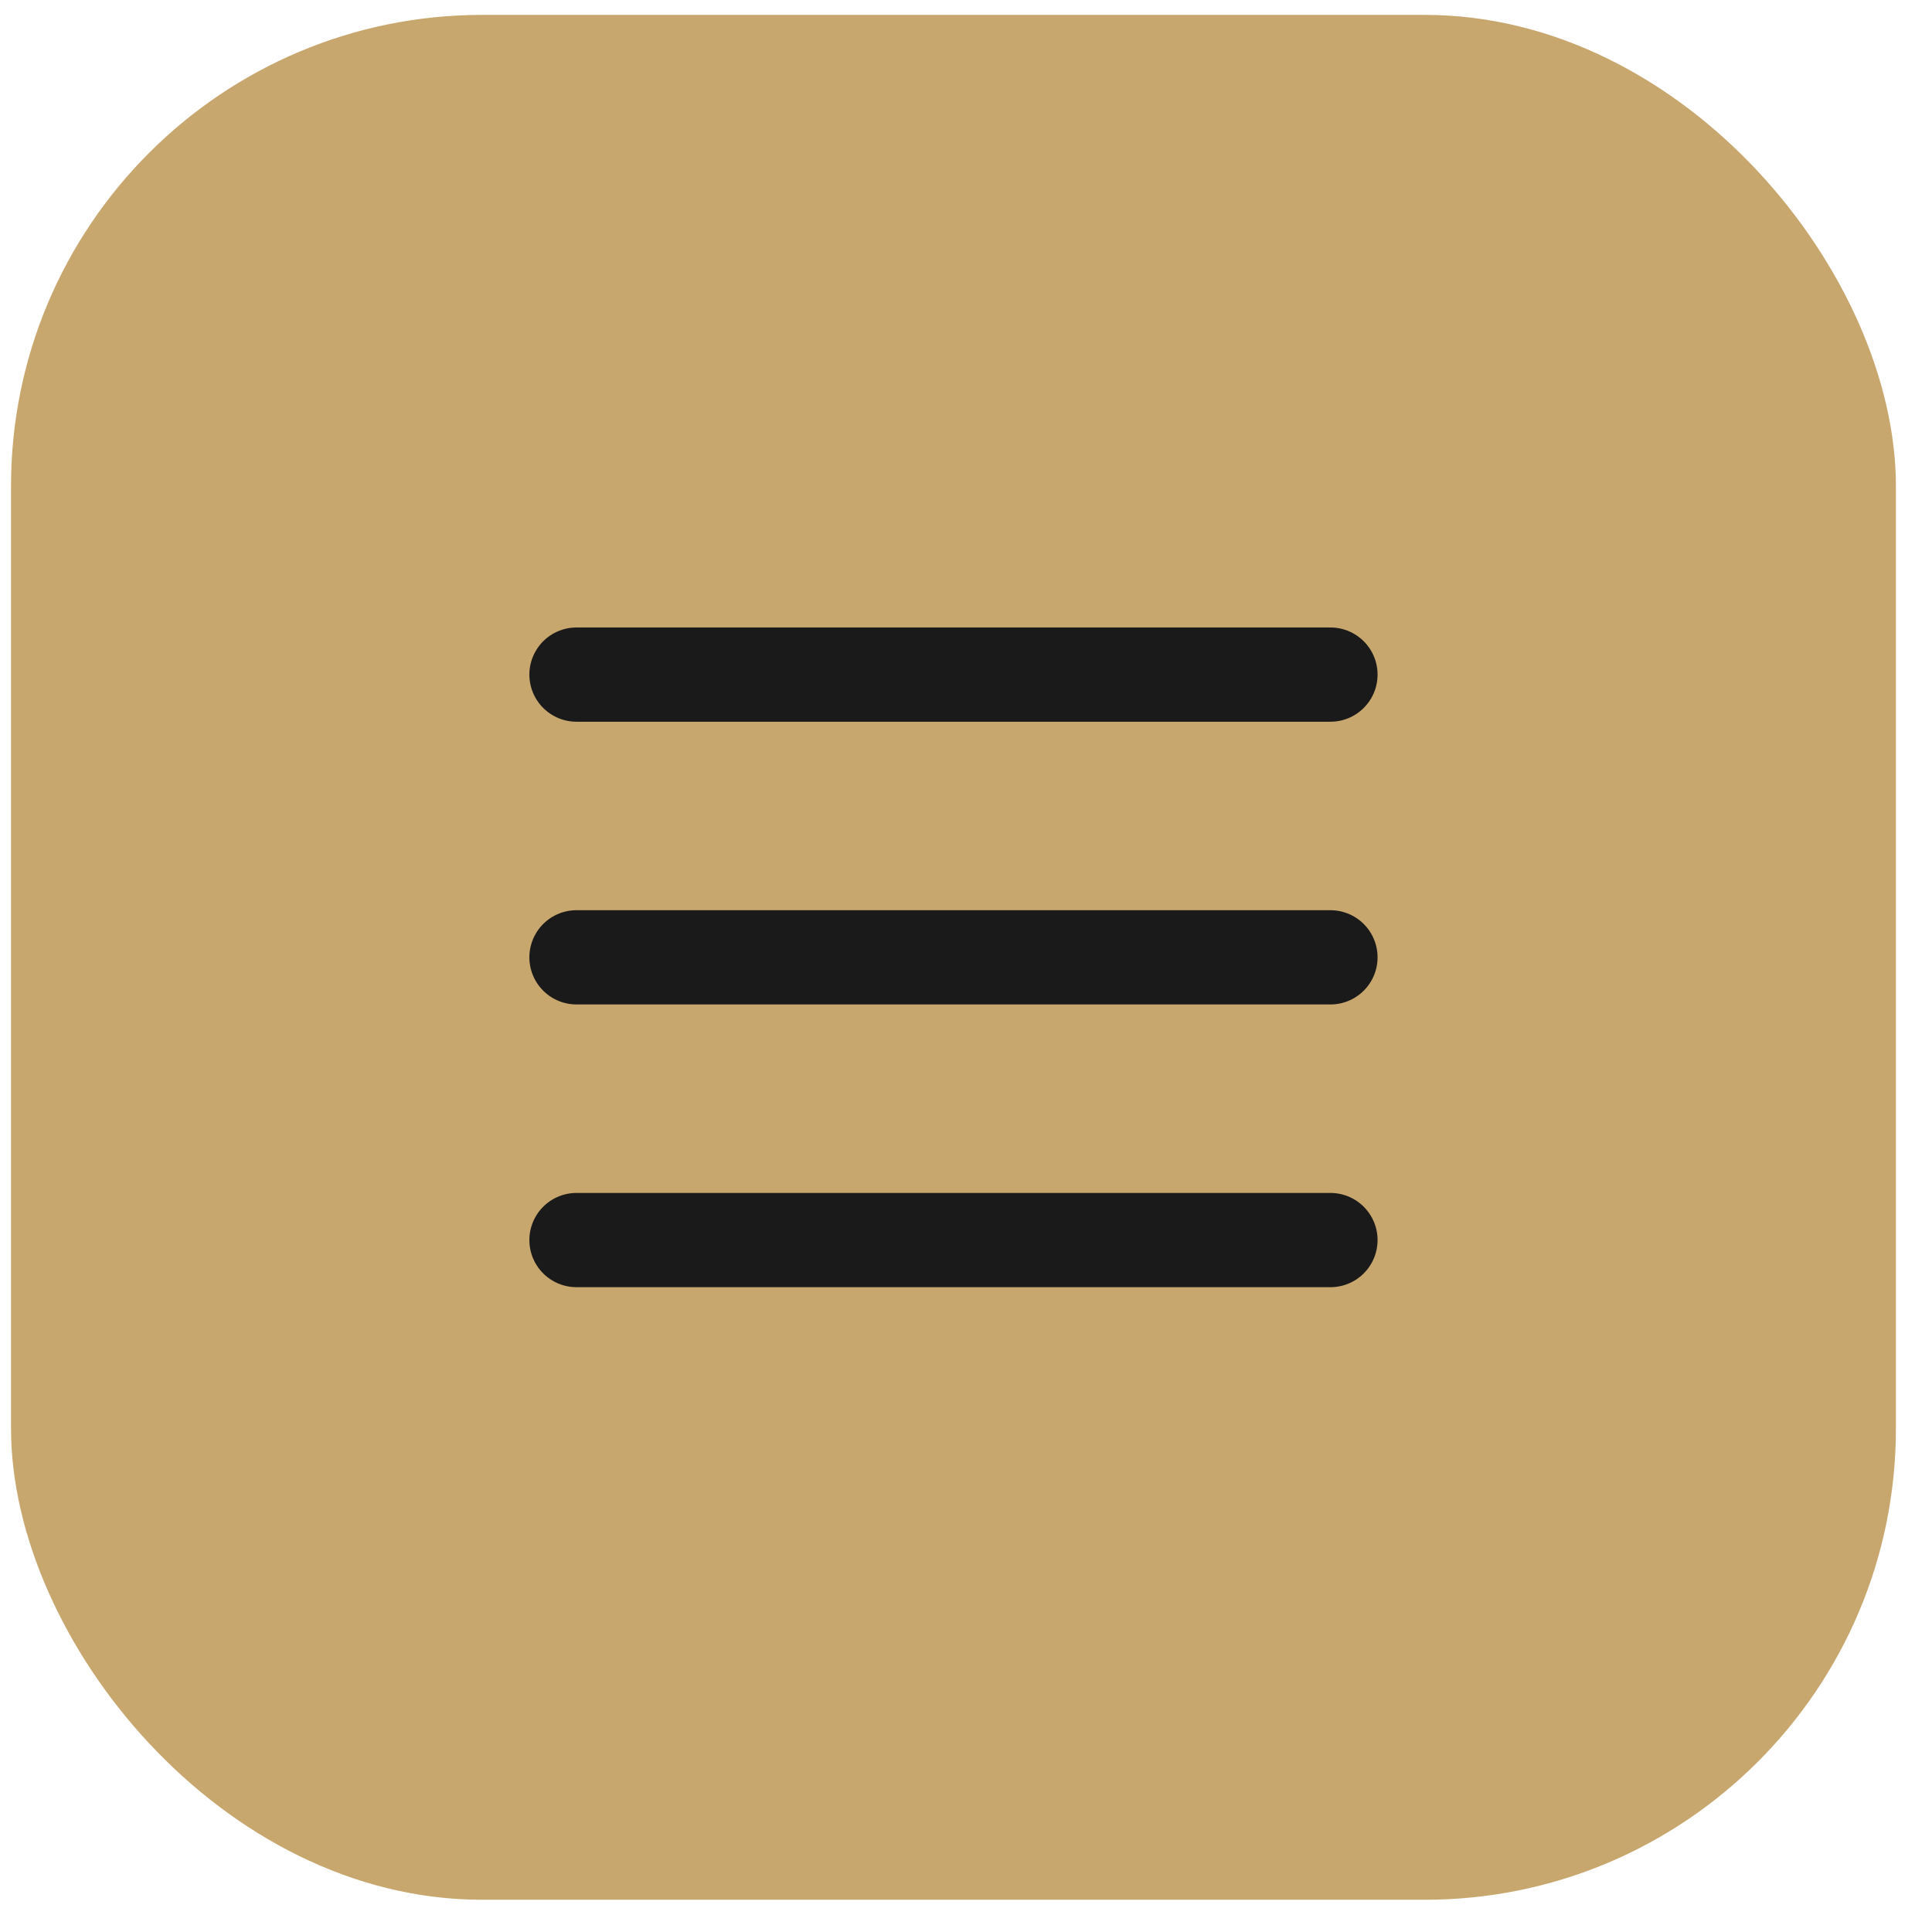
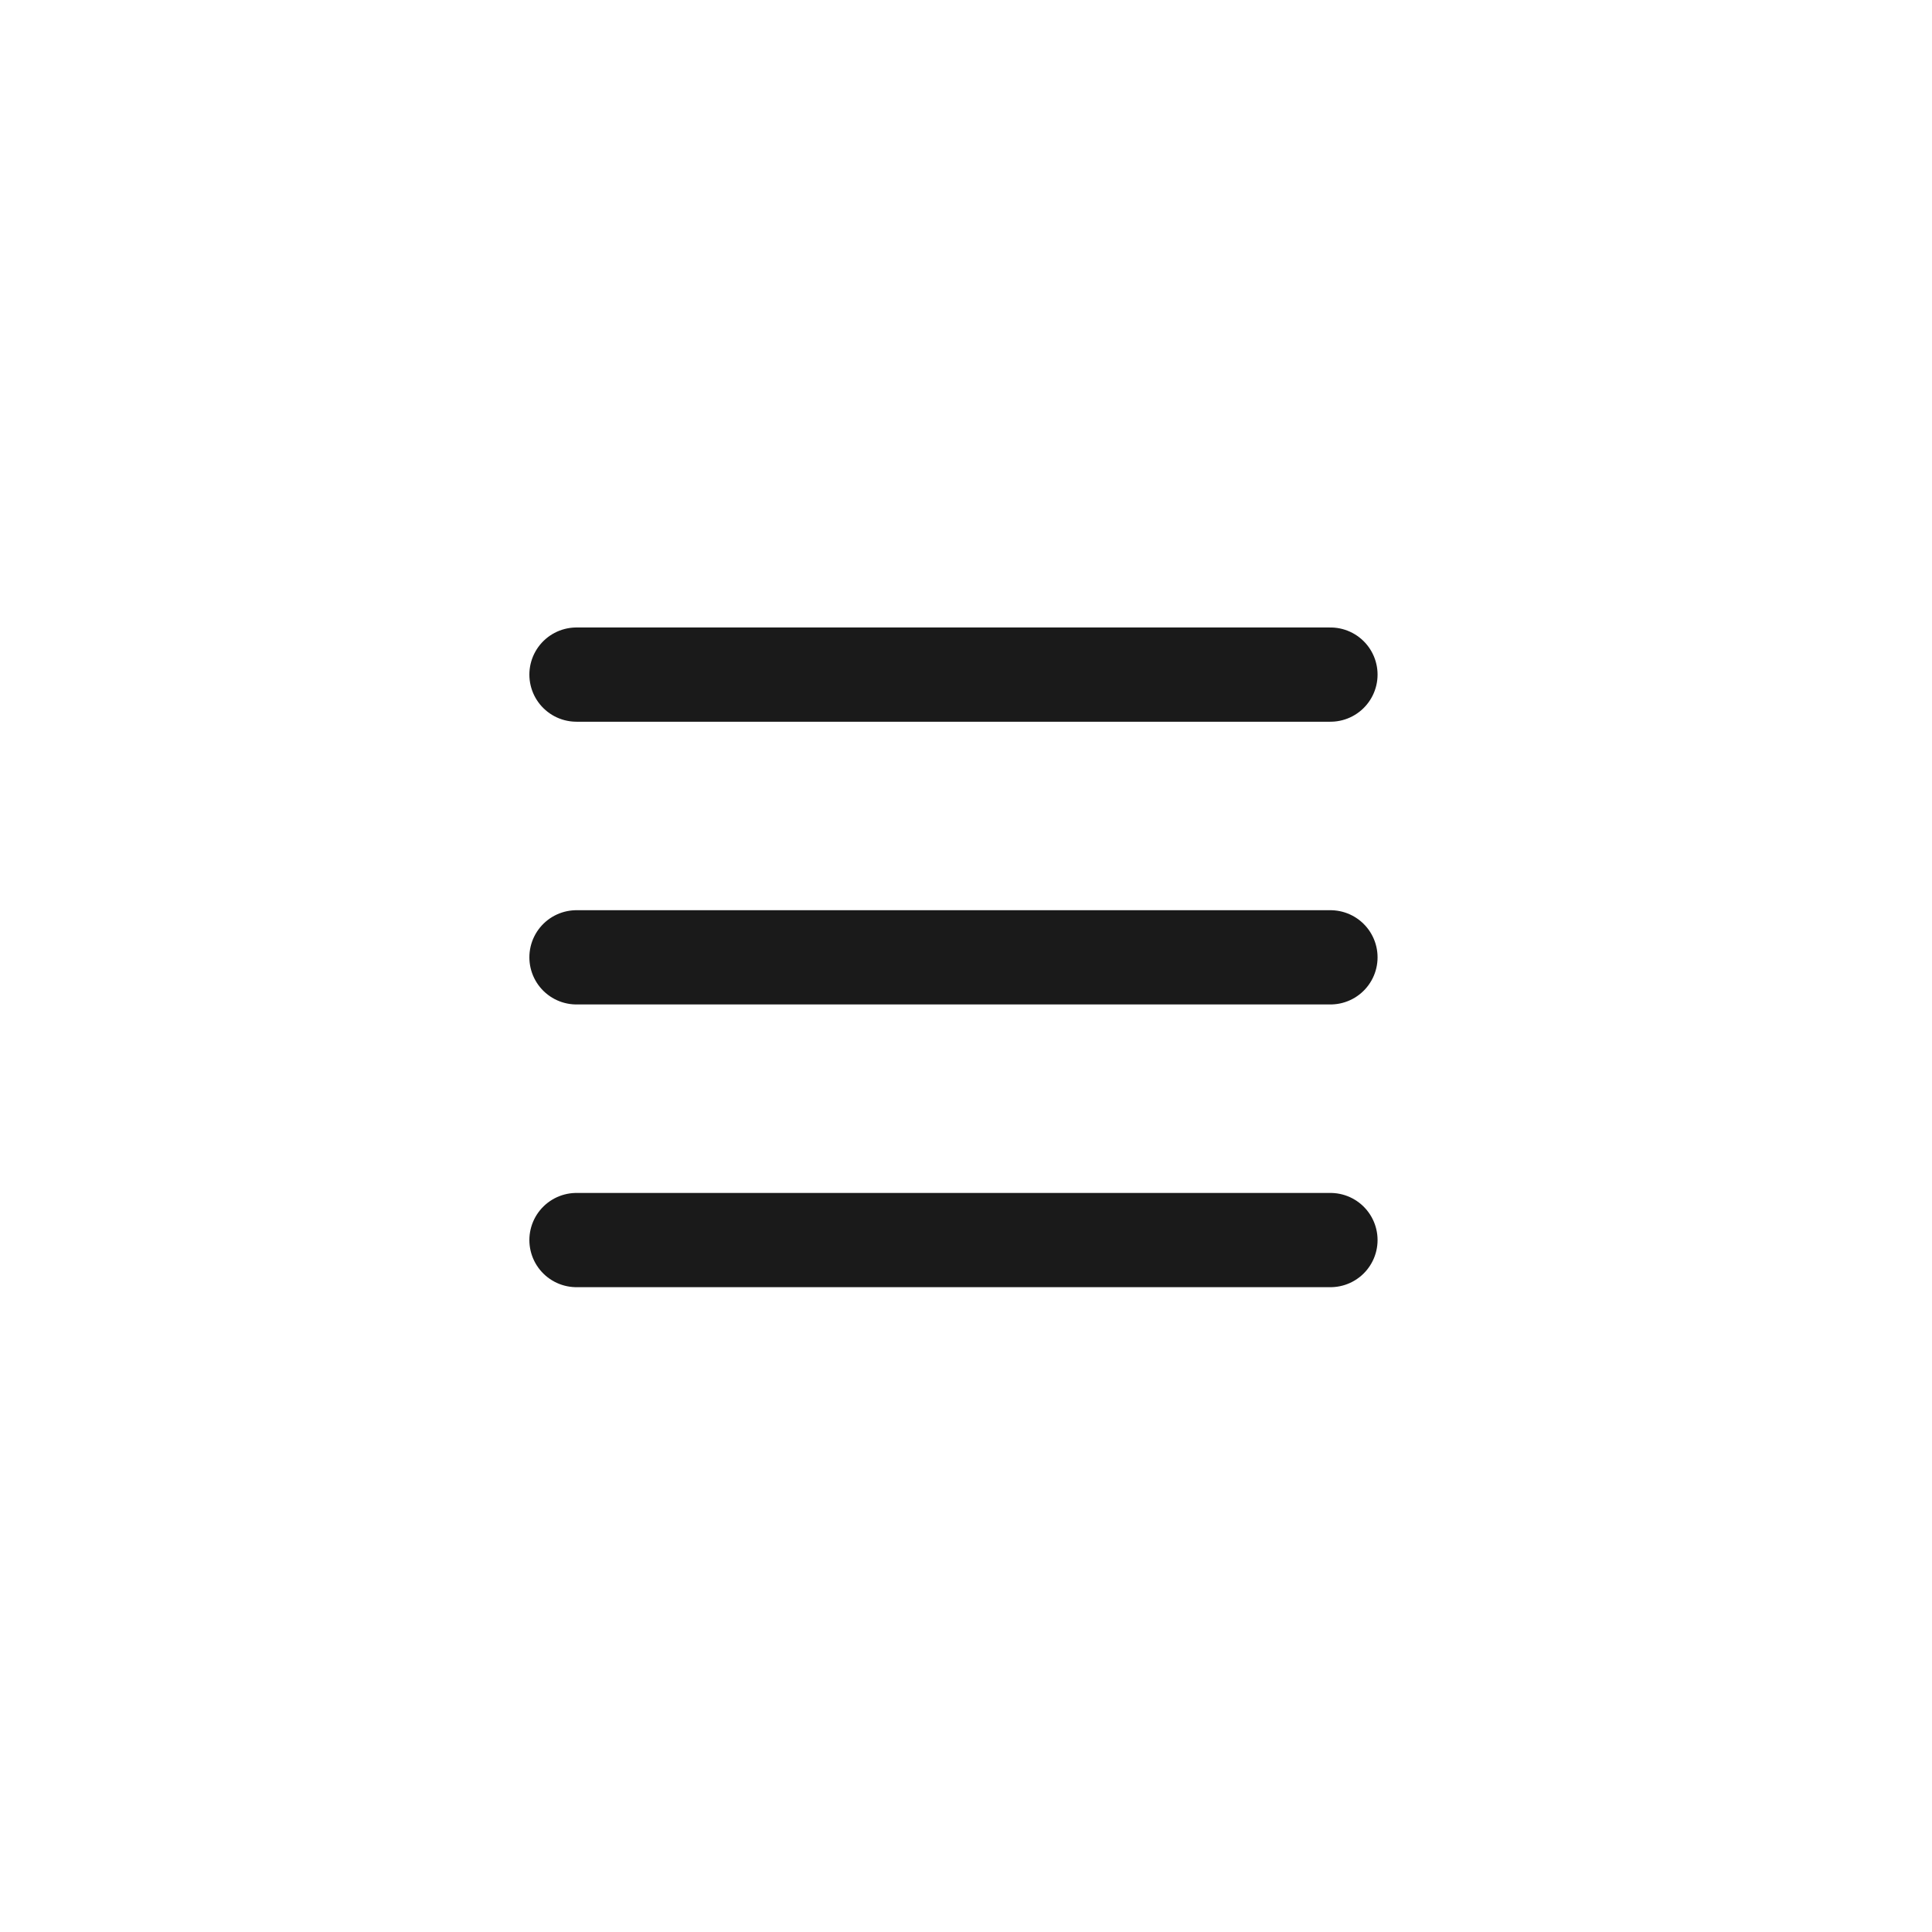
<svg xmlns="http://www.w3.org/2000/svg" width="41" height="41" viewBox="0 0 41 41" fill="none">
-   <rect x="0.234" y="0.316" width="40" height="40" rx="10" fill="#C8A76E" />
  <path d="M12.234 14.316H28.234M12.234 20.316H28.234M12.234 26.316H28.234" stroke="#1A1A1A" stroke-width="2" stroke-linecap="round" stroke-linejoin="round" />
</svg>